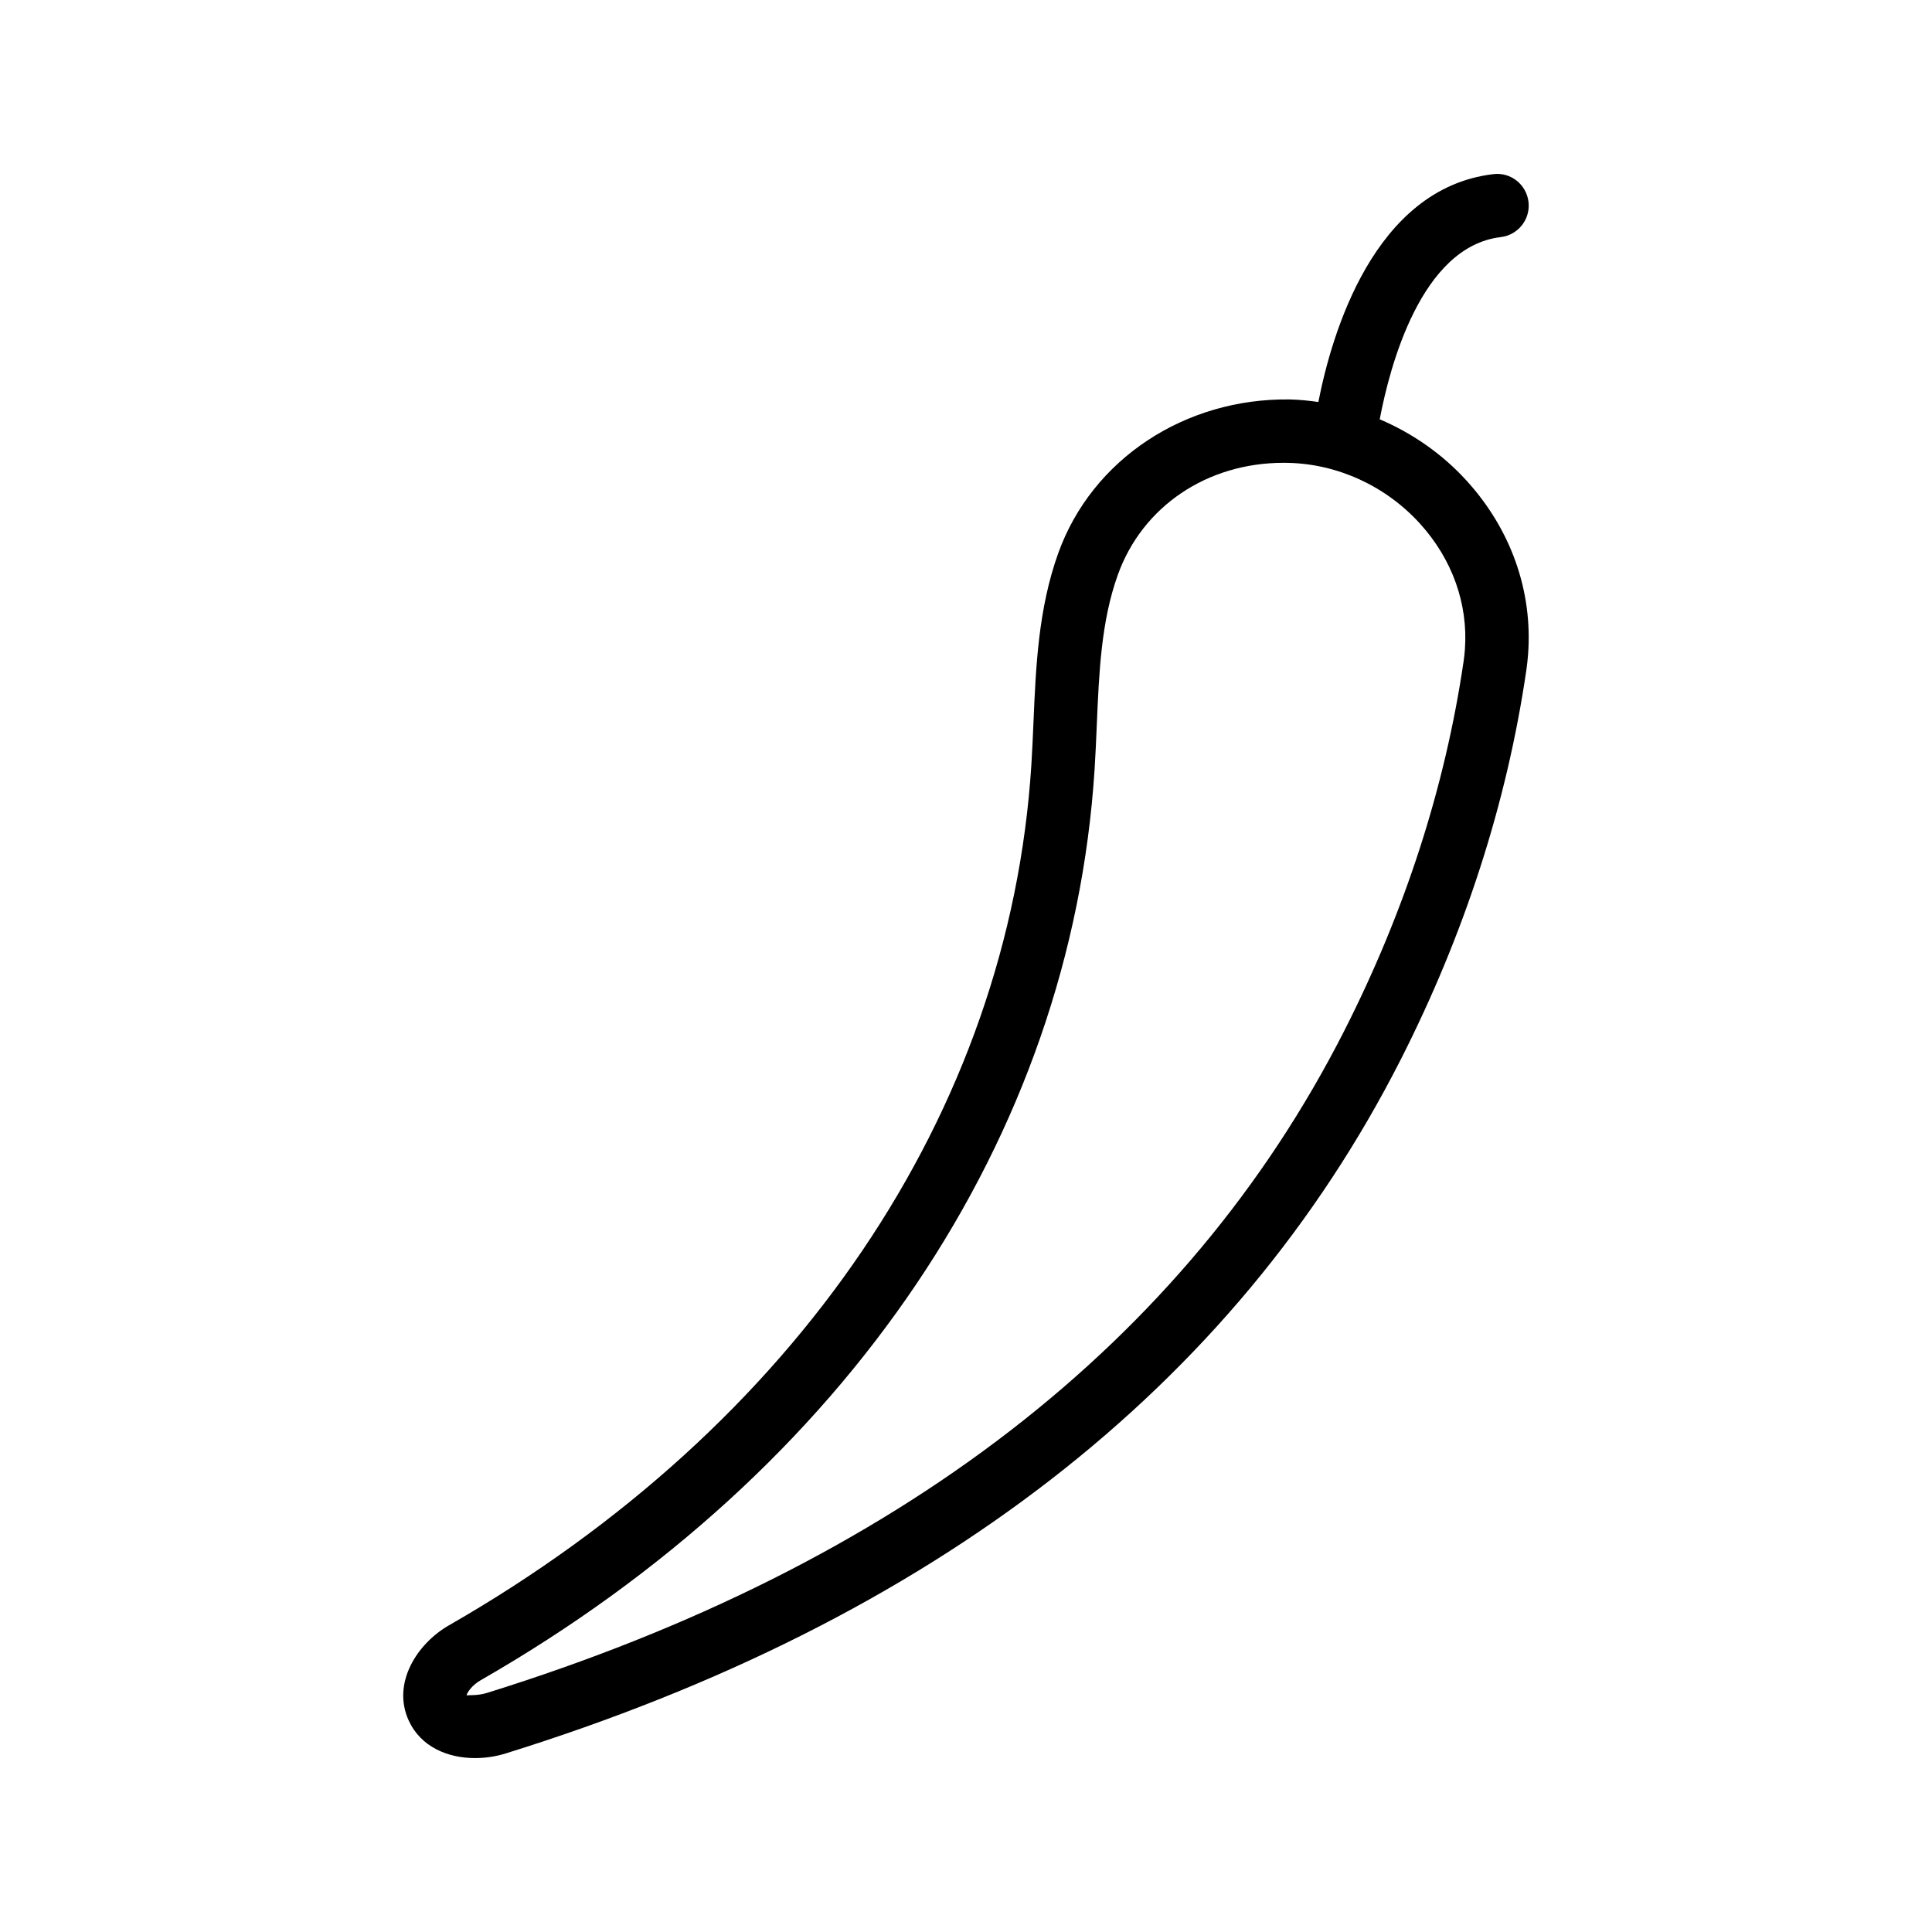
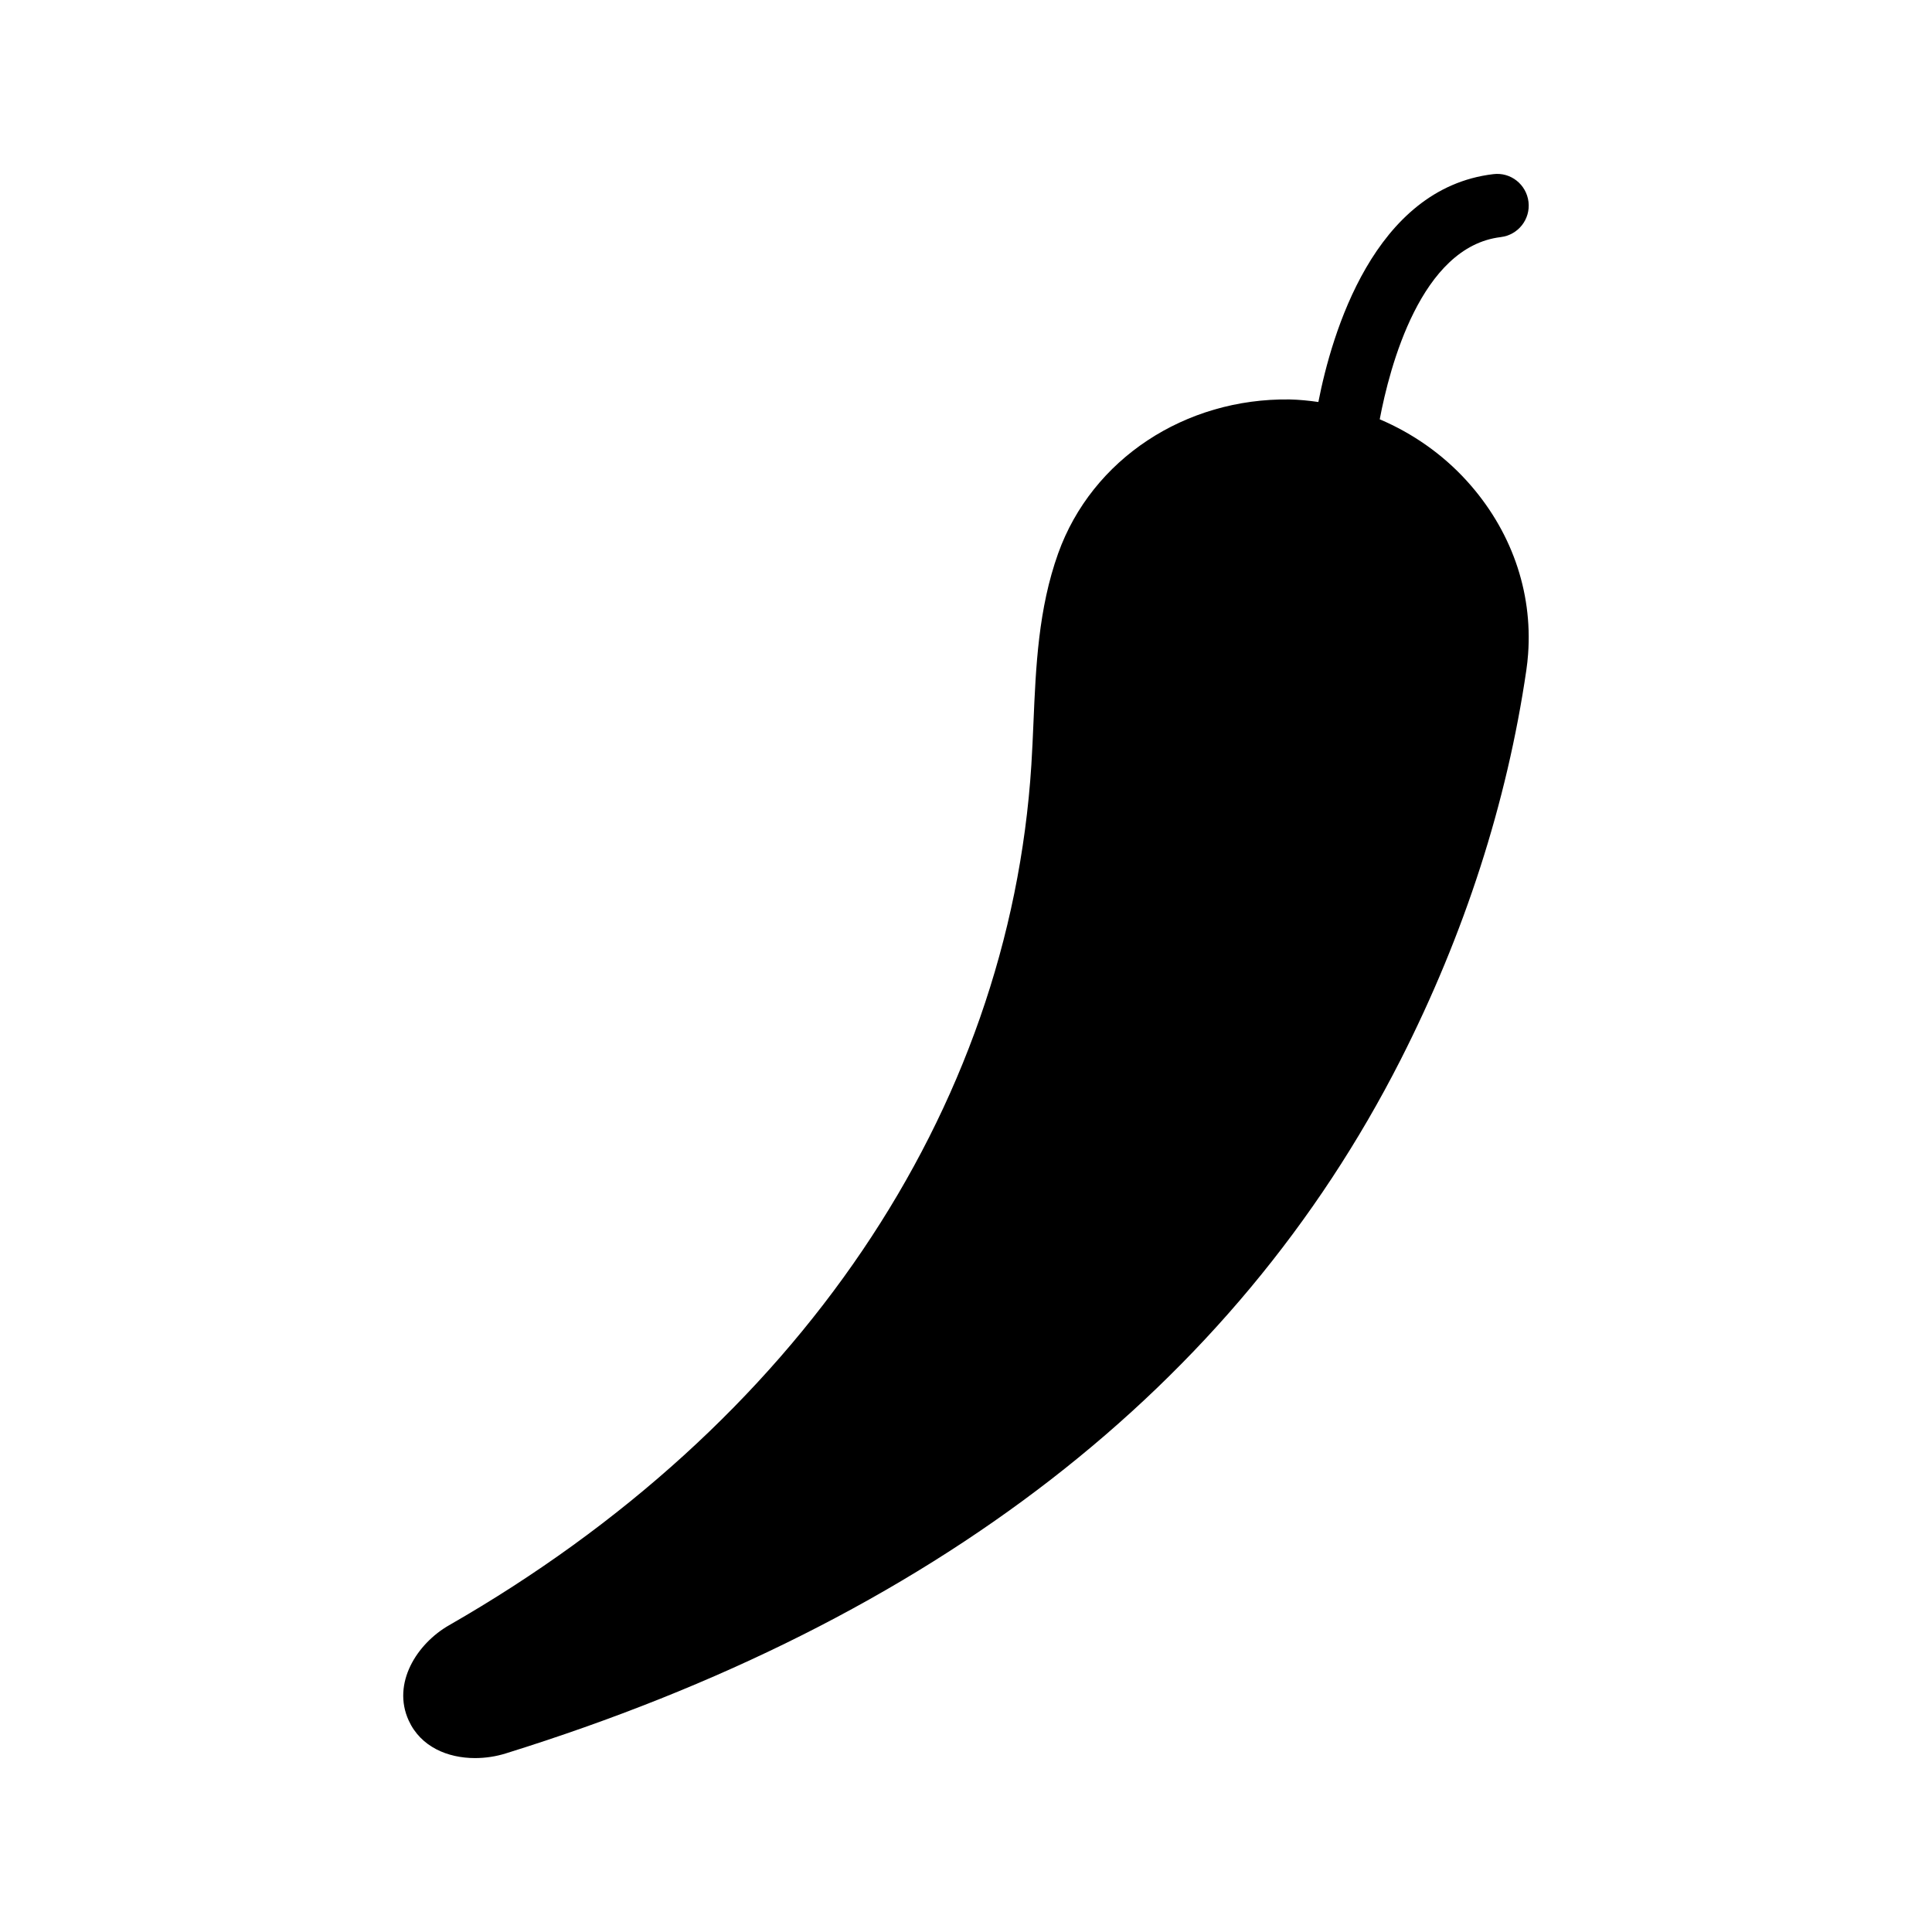
<svg xmlns="http://www.w3.org/2000/svg" fill="#000000" width="800px" height="800px" version="1.1" viewBox="144 144 512 512">
-   <path d="m541.72 206.83c4.602-0.551 7.898-4.723 7.348-9.332-0.551-4.602-4.699-7.93-9.332-7.348-31.656 3.762-42.832 42.363-46.355 60.383-2.519-0.363-5.055-0.617-7.609-0.676-27.668-0.379-52.367 15.754-61.344 40.785-5.266 14.711-5.922 30.043-6.551 44.879-0.164 3.754-0.32 7.512-0.559 11.234-5.856 91.98-62.105 175.08-154.32 227.96-8.535 4.887-15.188 15.391-10.691 25.23 3.18 6.969 10.301 9.965 17.582 9.965 2.762 0 5.551-0.426 8.152-1.238 113.24-35.25 193.02-97.098 237.13-183.8 16.965-33.383 28.184-68.125 33.324-103.26 0.215-1.441 0.359-2.871 0.469-4.297 1.223-16.703-4.551-32.996-16.254-45.879-6.465-7.121-14.398-12.621-23.066-16.316 2.606-13.805 10.891-45.77 32.074-48.285zm-9.504 109.25c-0.07 1.035-0.188 2.066-0.336 3.102-4.879 33.324-15.539 66.32-31.684 98.082-41.969 82.516-118.39 141.52-227.15 175.38-2.648 0.828-5.102 0.484-5.394 0.68 0.066-0.707 1.395-2.707 3.699-4.027 97.195-55.742 156.5-143.75 162.73-241.46 0.246-3.848 0.41-7.715 0.574-11.586 0.605-14.203 1.172-27.625 5.586-39.926 6.504-18.129 23.648-29.676 43.91-29.676 0.41 0 0.82 0.008 1.238 0.016 13.16 0.297 25.879 6.16 34.891 16.07 8.582 9.445 12.812 21.293 11.934 33.355z" />
+   <path d="m541.72 206.83c4.602-0.551 7.898-4.723 7.348-9.332-0.551-4.602-4.699-7.93-9.332-7.348-31.656 3.762-42.832 42.363-46.355 60.383-2.519-0.363-5.055-0.617-7.609-0.676-27.668-0.379-52.367 15.754-61.344 40.785-5.266 14.711-5.922 30.043-6.551 44.879-0.164 3.754-0.32 7.512-0.559 11.234-5.856 91.98-62.105 175.08-154.32 227.96-8.535 4.887-15.188 15.391-10.691 25.23 3.18 6.969 10.301 9.965 17.582 9.965 2.762 0 5.551-0.426 8.152-1.238 113.24-35.25 193.02-97.098 237.13-183.8 16.965-33.383 28.184-68.125 33.324-103.26 0.215-1.441 0.359-2.871 0.469-4.297 1.223-16.703-4.551-32.996-16.254-45.879-6.465-7.121-14.398-12.621-23.066-16.316 2.606-13.805 10.891-45.77 32.074-48.285zm-9.504 109.25z" />
</svg>